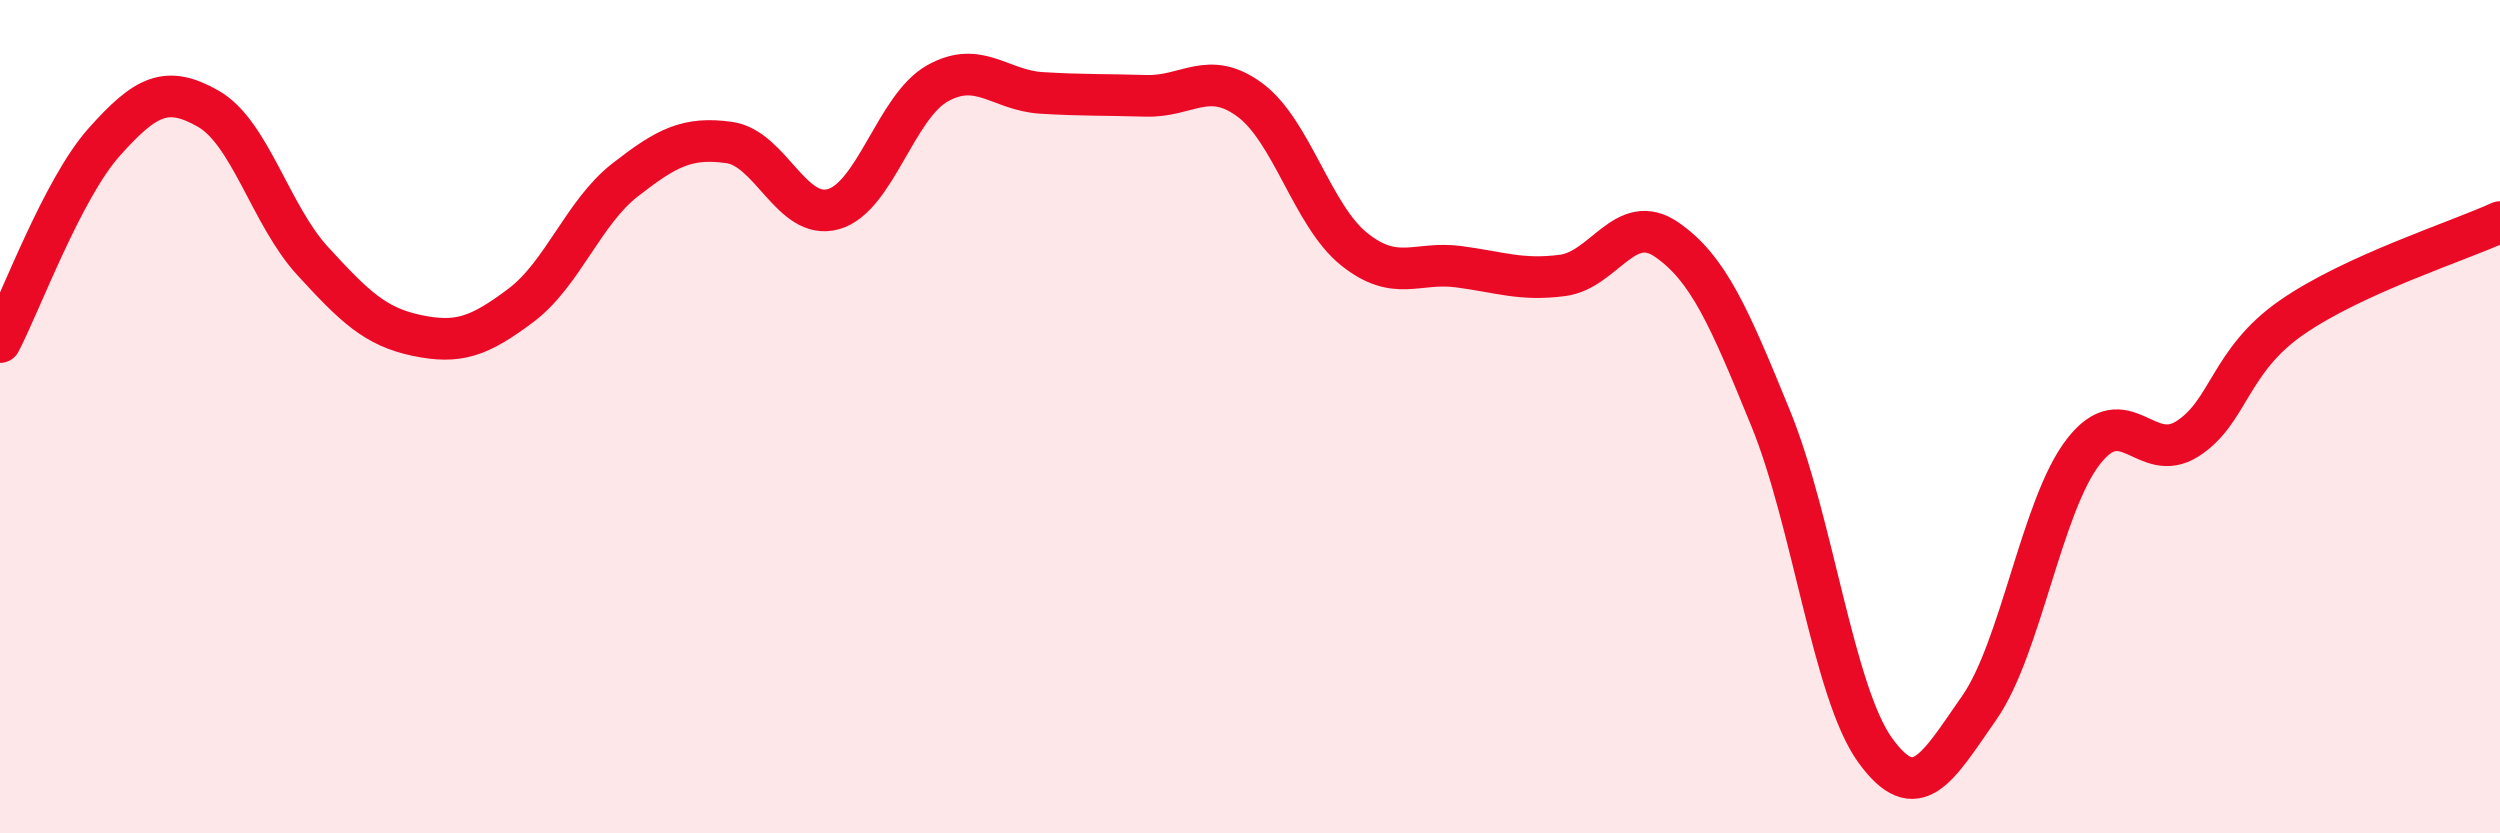
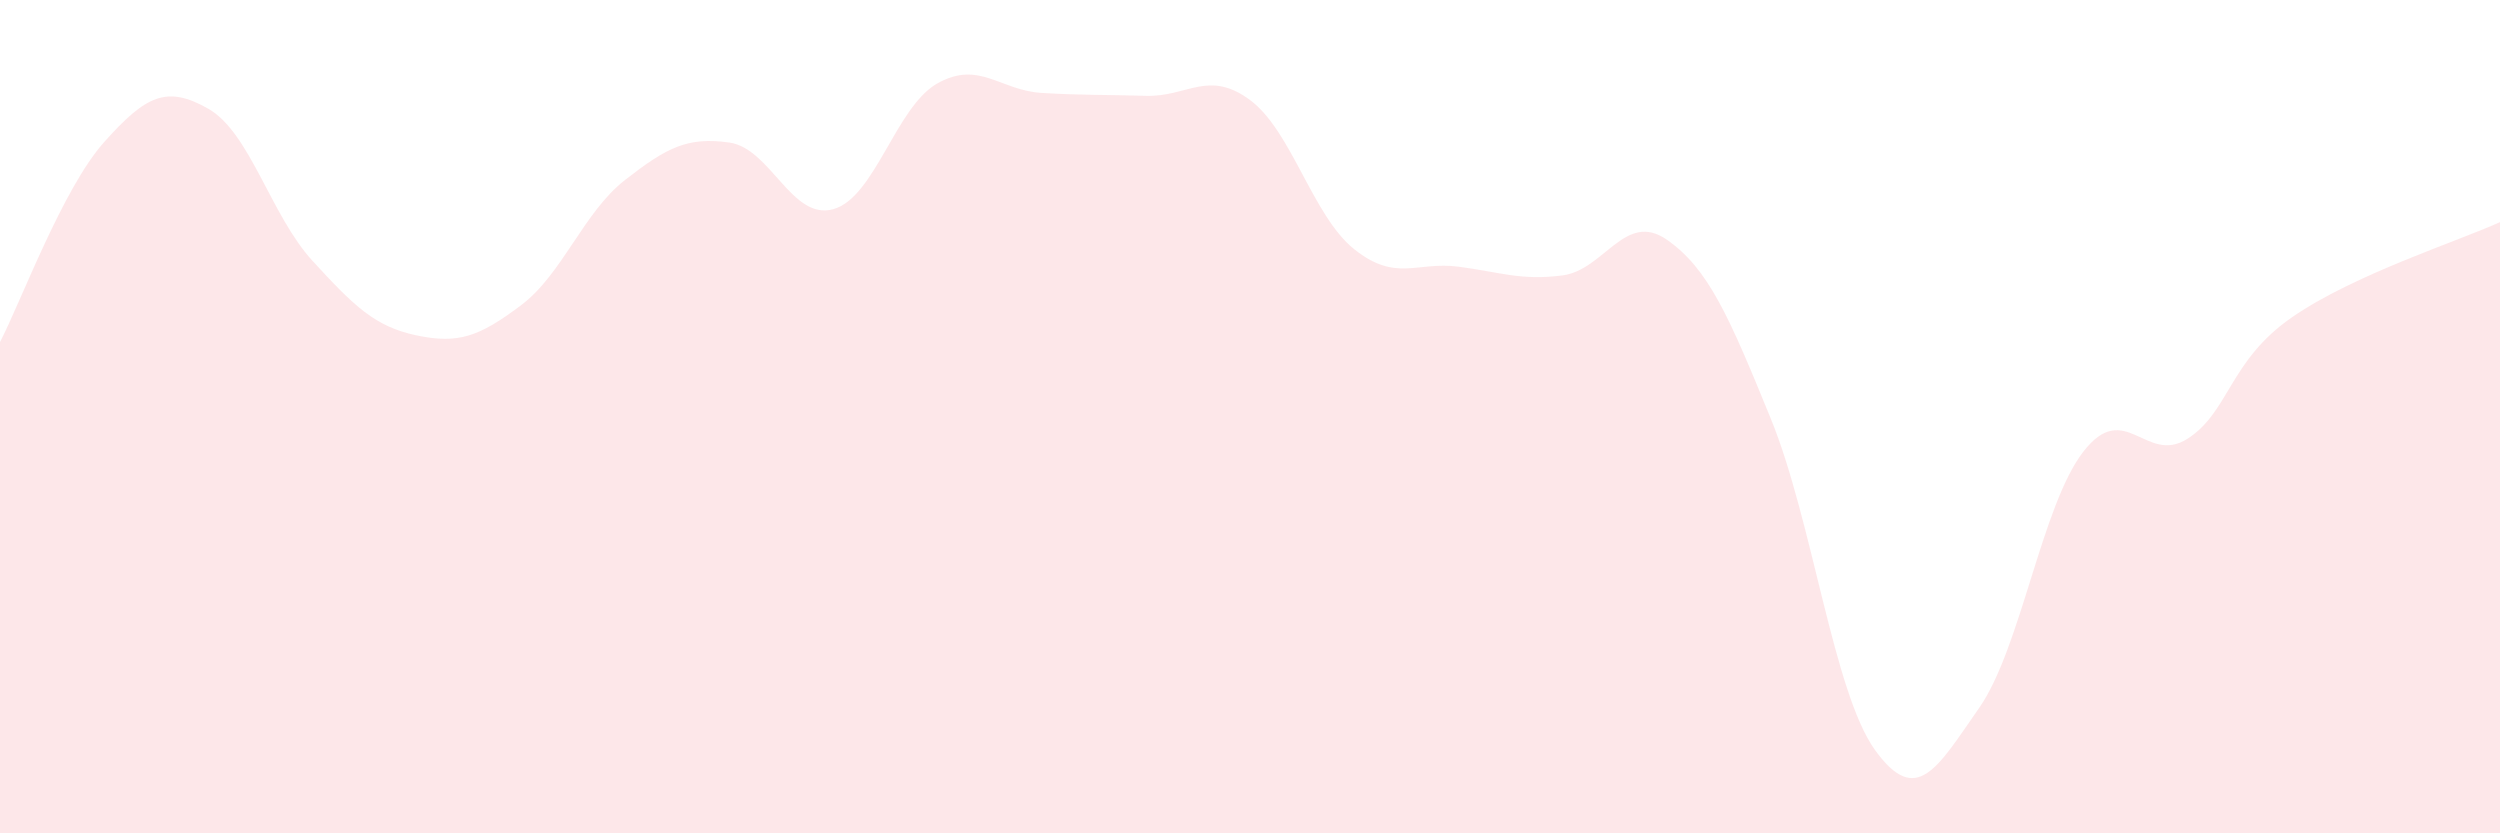
<svg xmlns="http://www.w3.org/2000/svg" width="60" height="20" viewBox="0 0 60 20">
  <path d="M 0,8.21 C 0.5,7.25 1.5,4.53 2.5,3.41 C 3.5,2.29 4,2.04 5,2.61 C 6,3.18 6.5,5.17 7.5,6.26 C 8.5,7.35 9,7.84 10,8.05 C 11,8.26 11.5,8.08 12.5,7.33 C 13.5,6.58 14,5.1 15,4.32 C 16,3.54 16.5,3.28 17.5,3.42 C 18.5,3.56 19,5.3 20,5.02 C 21,4.74 21.5,2.56 22.5,2 C 23.5,1.44 24,2.17 25,2.23 C 26,2.29 26.5,2.27 27.5,2.3 C 28.5,2.33 29,1.66 30,2.4 C 31,3.14 31.5,5.18 32.5,5.98 C 33.5,6.78 34,6.27 35,6.4 C 36,6.53 36.5,6.74 37.5,6.61 C 38.5,6.48 39,5.06 40,5.75 C 41,6.44 41.5,7.6 42.5,10.05 C 43.5,12.5 44,16.61 45,18 C 46,19.39 46.5,18.42 47.5,16.99 C 48.5,15.56 49,12.13 50,10.84 C 51,9.55 51.5,11.17 52.5,10.53 C 53.5,9.89 53.5,8.66 55,7.62 C 56.5,6.58 59,5.79 60,5.33L60 20L0 20Z" fill="#EB0A25" opacity="0.1" stroke-linecap="round" stroke-linejoin="round" />
-   <path d="M 0,8.21 C 0.5,7.25 1.5,4.53 2.5,3.41 C 3.5,2.29 4,2.04 5,2.61 C 6,3.18 6.5,5.17 7.5,6.26 C 8.5,7.35 9,7.84 10,8.05 C 11,8.26 11.5,8.08 12.5,7.33 C 13.5,6.58 14,5.1 15,4.32 C 16,3.54 16.5,3.28 17.5,3.42 C 18.5,3.56 19,5.3 20,5.02 C 21,4.74 21.5,2.56 22.5,2 C 23.5,1.44 24,2.17 25,2.23 C 26,2.29 26.5,2.27 27.5,2.3 C 28.5,2.33 29,1.66 30,2.4 C 31,3.14 31.5,5.18 32.5,5.98 C 33.5,6.78 34,6.27 35,6.4 C 36,6.53 36.5,6.74 37.5,6.61 C 38.5,6.48 39,5.06 40,5.75 C 41,6.44 41.5,7.6 42.5,10.05 C 43.5,12.5 44,16.61 45,18 C 46,19.39 46.5,18.42 47.5,16.99 C 48.5,15.56 49,12.13 50,10.84 C 51,9.55 51.5,11.17 52.5,10.53 C 53.5,9.89 53.5,8.66 55,7.62 C 56.5,6.58 59,5.79 60,5.33" stroke="#EB0A25" stroke-width="1" fill="none" stroke-linecap="round" stroke-linejoin="round" />
</svg>